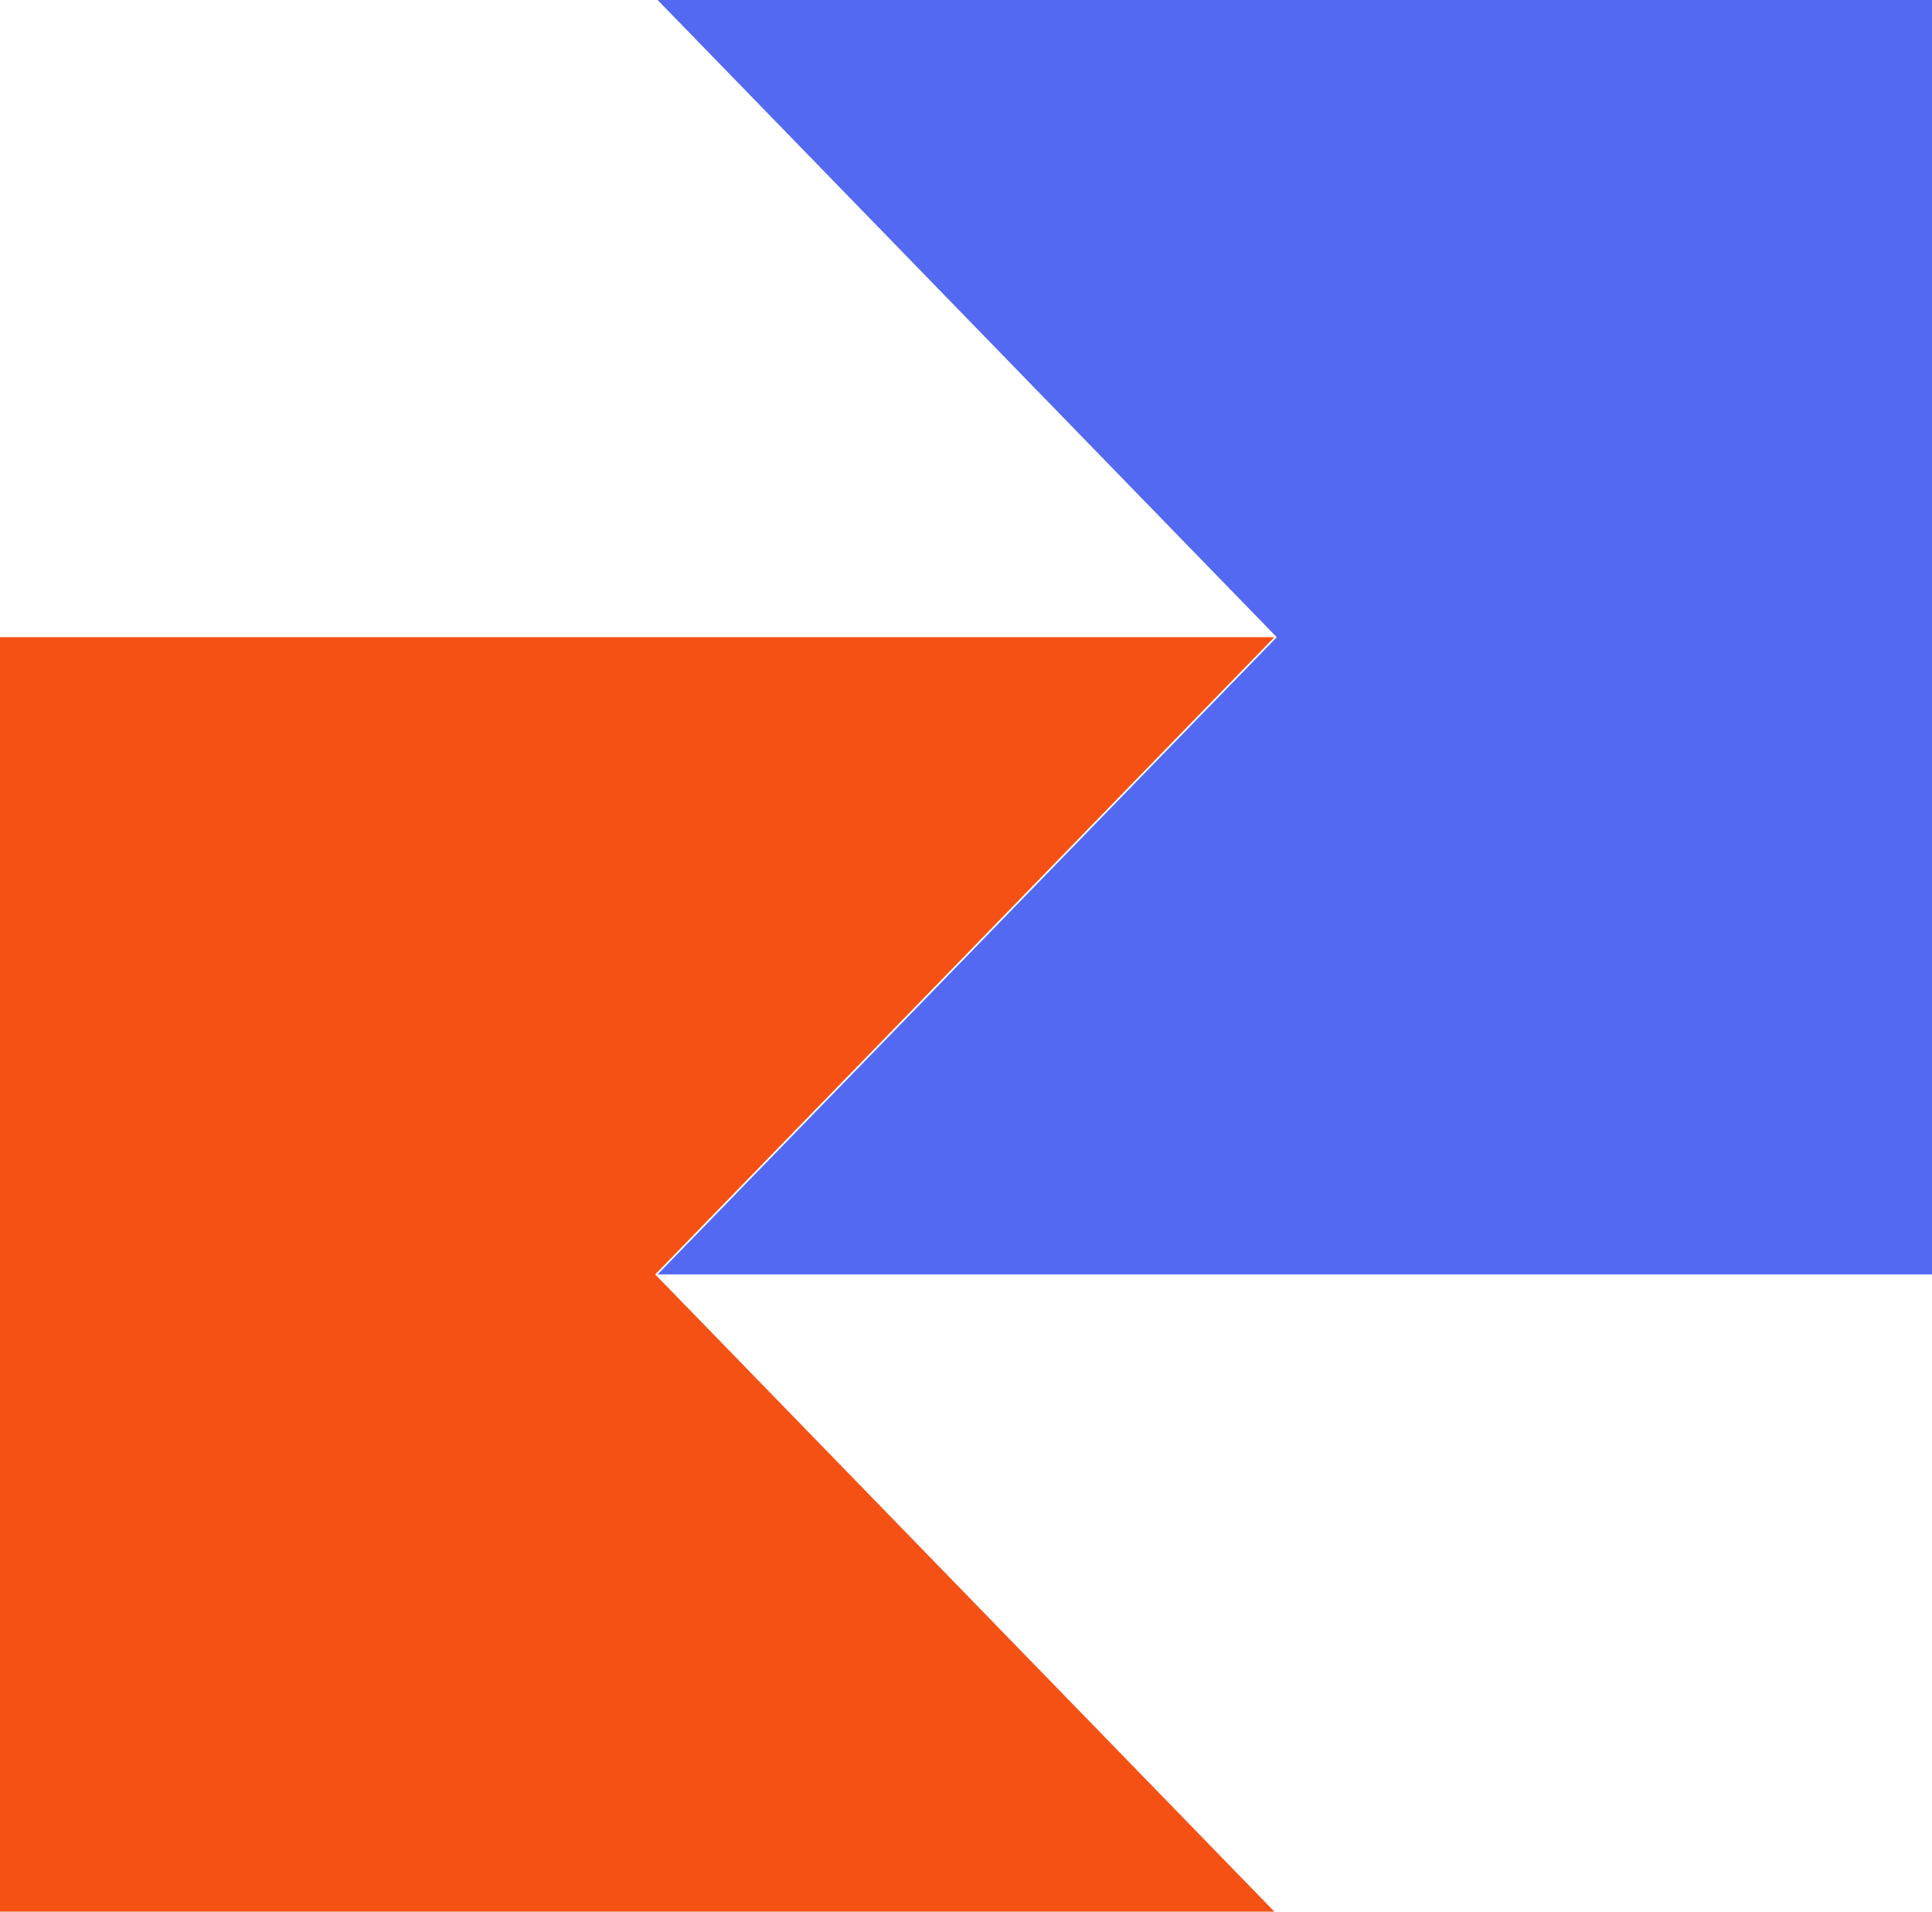
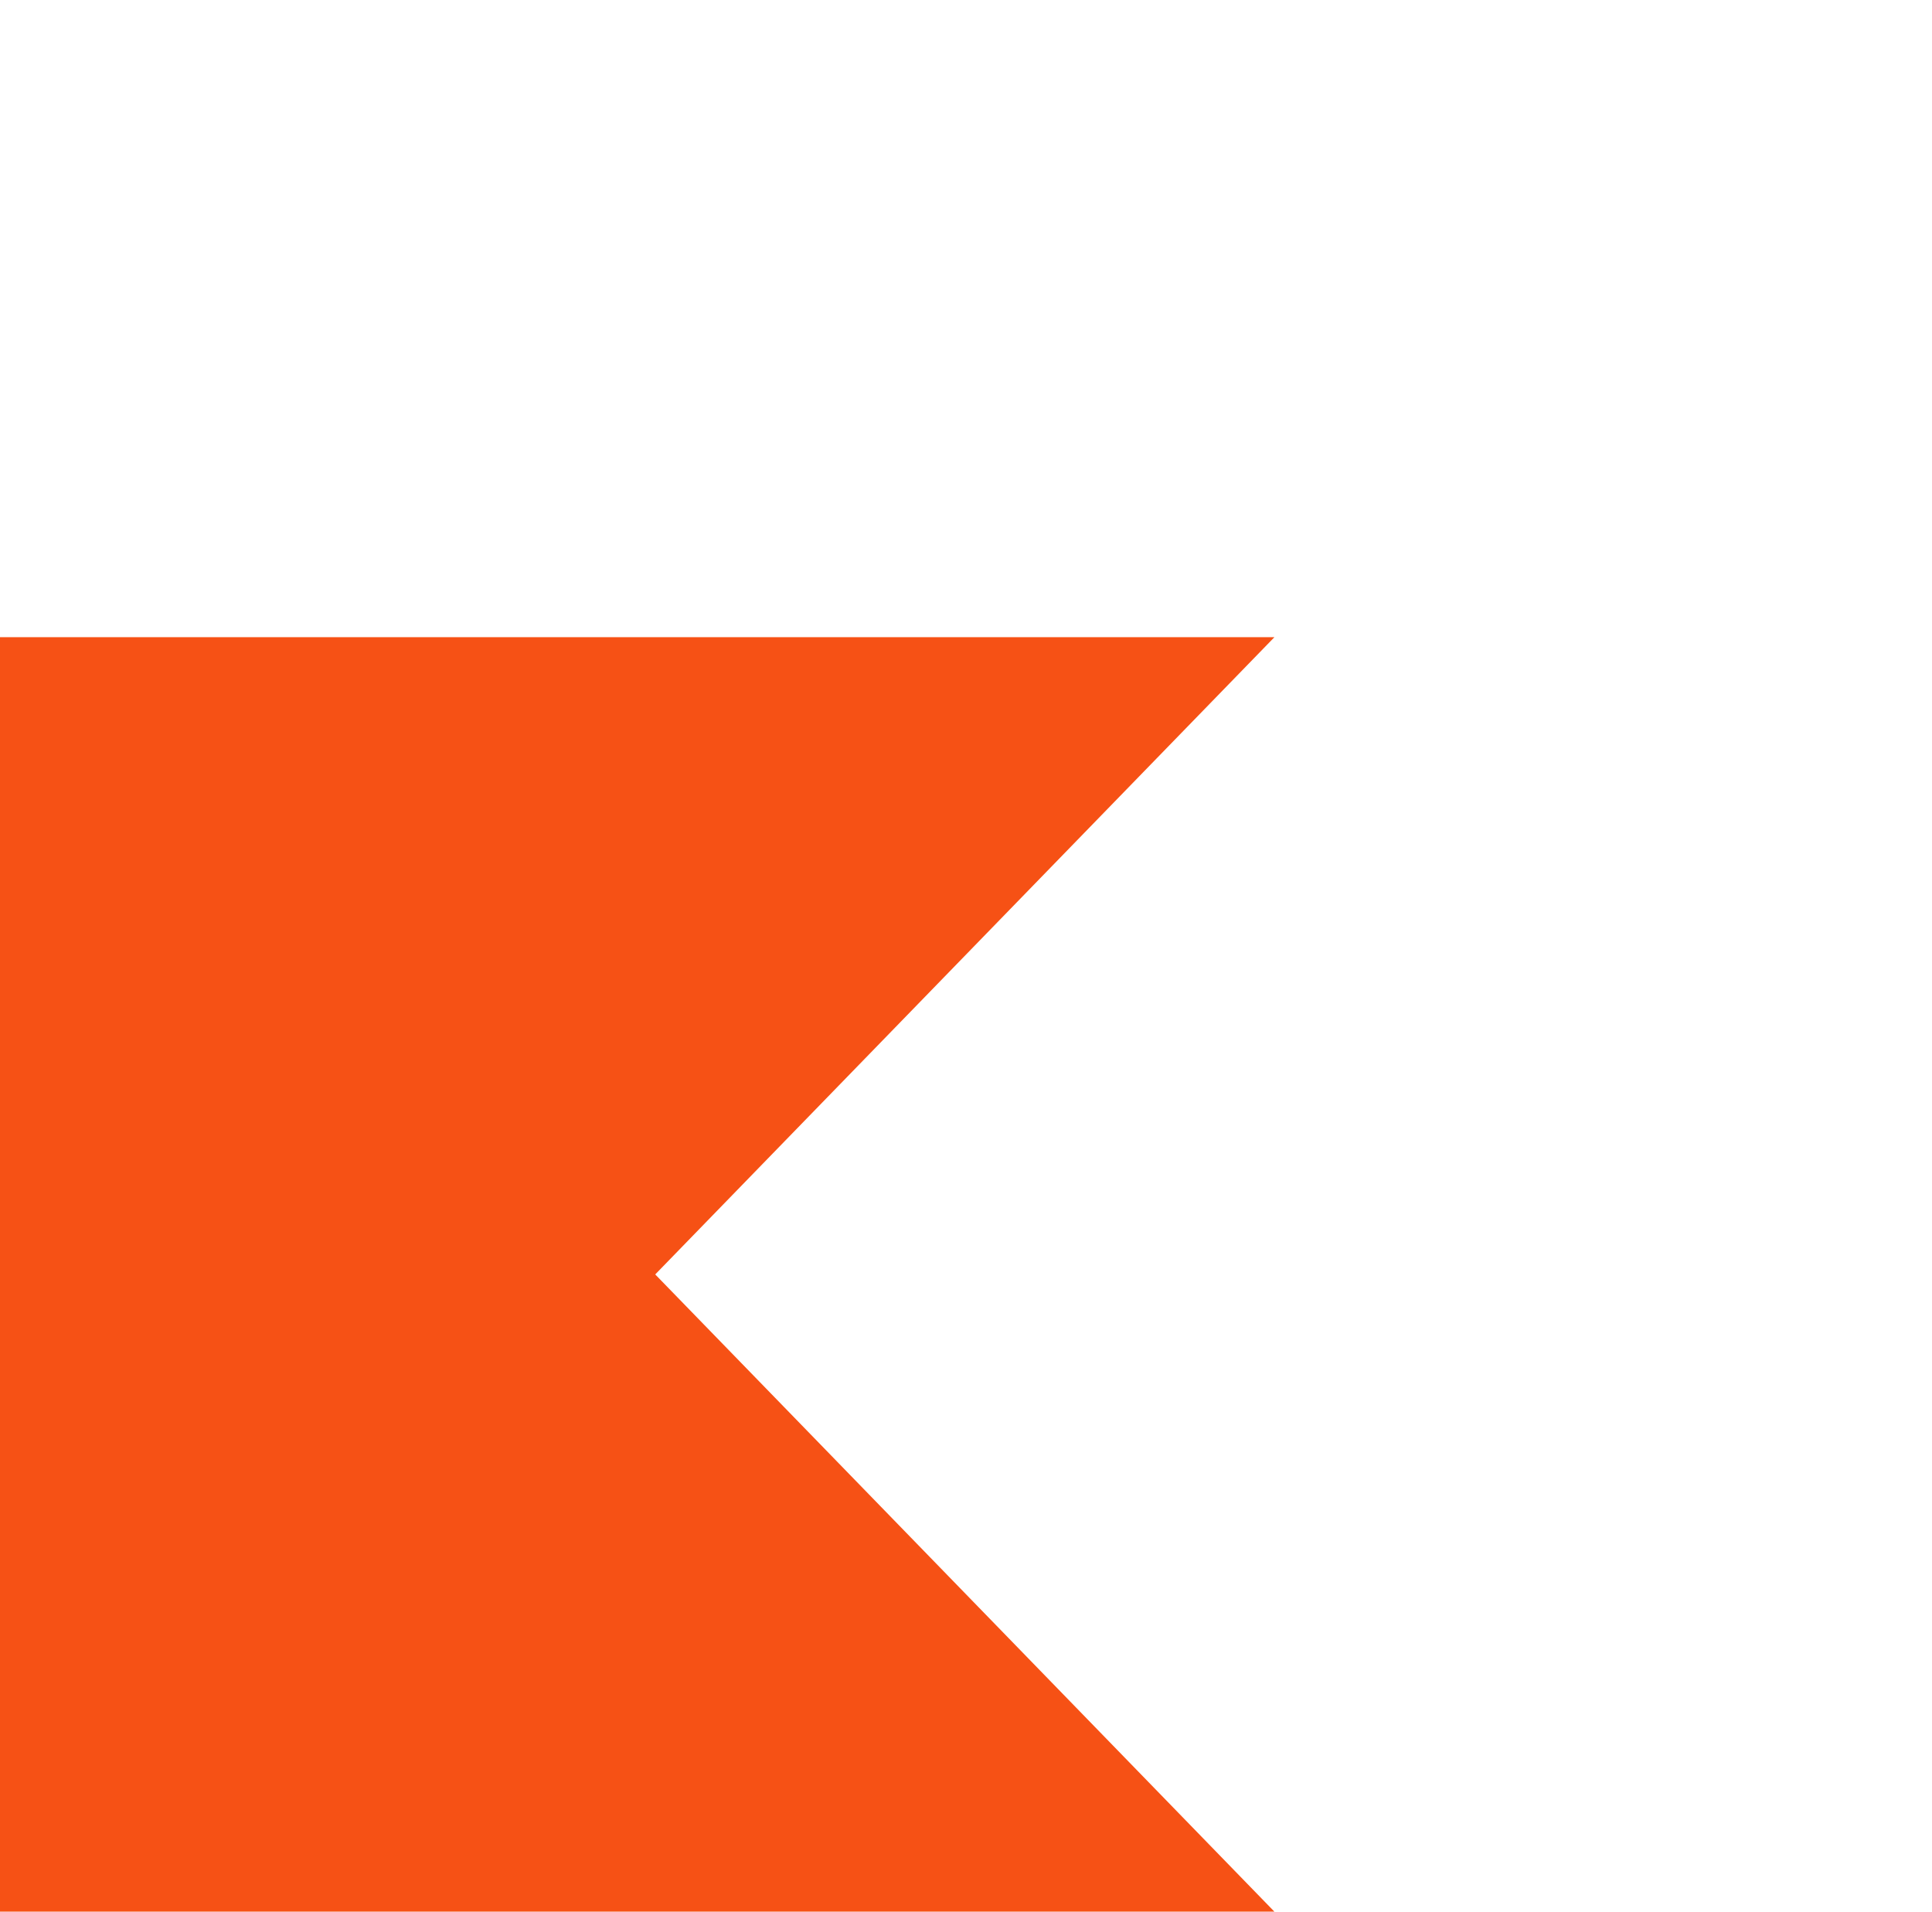
<svg xmlns="http://www.w3.org/2000/svg" width="51.453" height="50.909" viewBox="0 0 51.453 50.909">
  <g id="Group_105598" data-name="Group 105598" transform="translate(-5945 -10030.201)">
    <g id="Group_105596" data-name="Group 105596" transform="translate(5945 10030.2)">
      <path id="Path_78406" data-name="Path 78406" d="M33.94,118.34H0V84.4H33.94L17.45,101.37Z" transform="translate(0 -67.43)" fill="#f65115" />
-       <path id="Path_78407" data-name="Path 78407" d="M83.8,37.14h33.94V3.2H83.8l16.489,16.97Z" transform="translate(-66.287 -3.2)" fill="#5469f2" />
    </g>
  </g>
</svg>